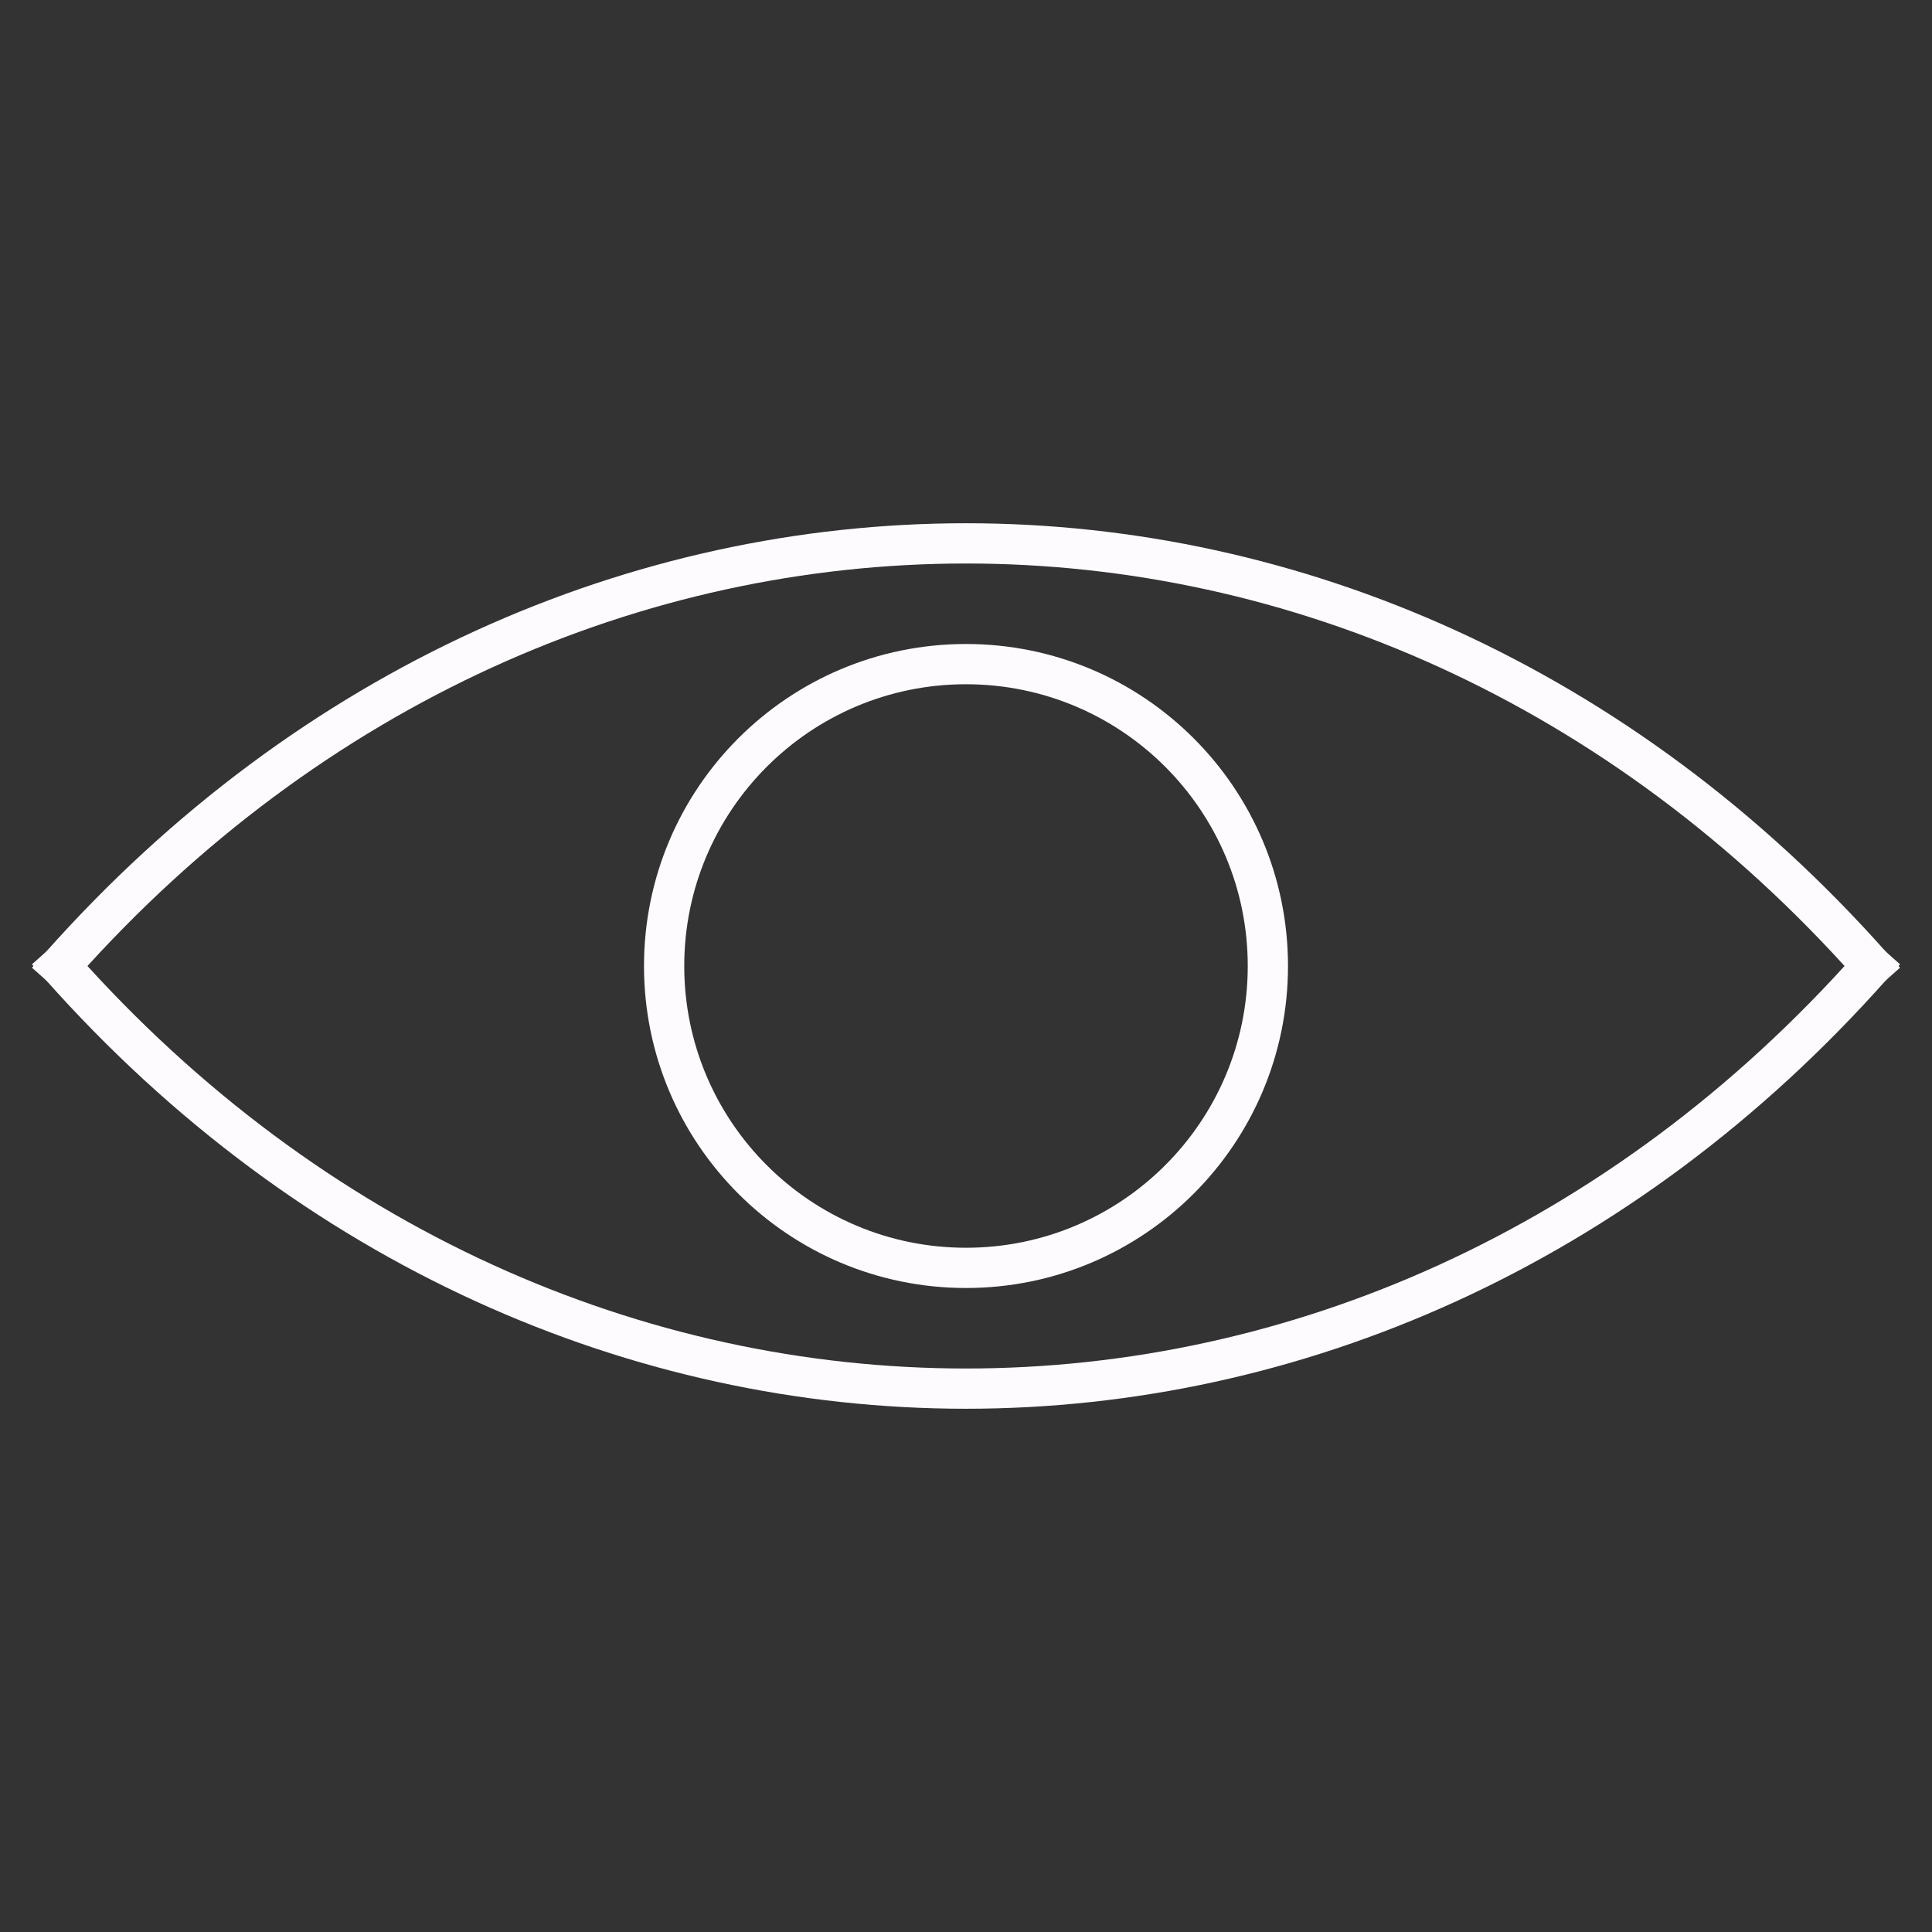
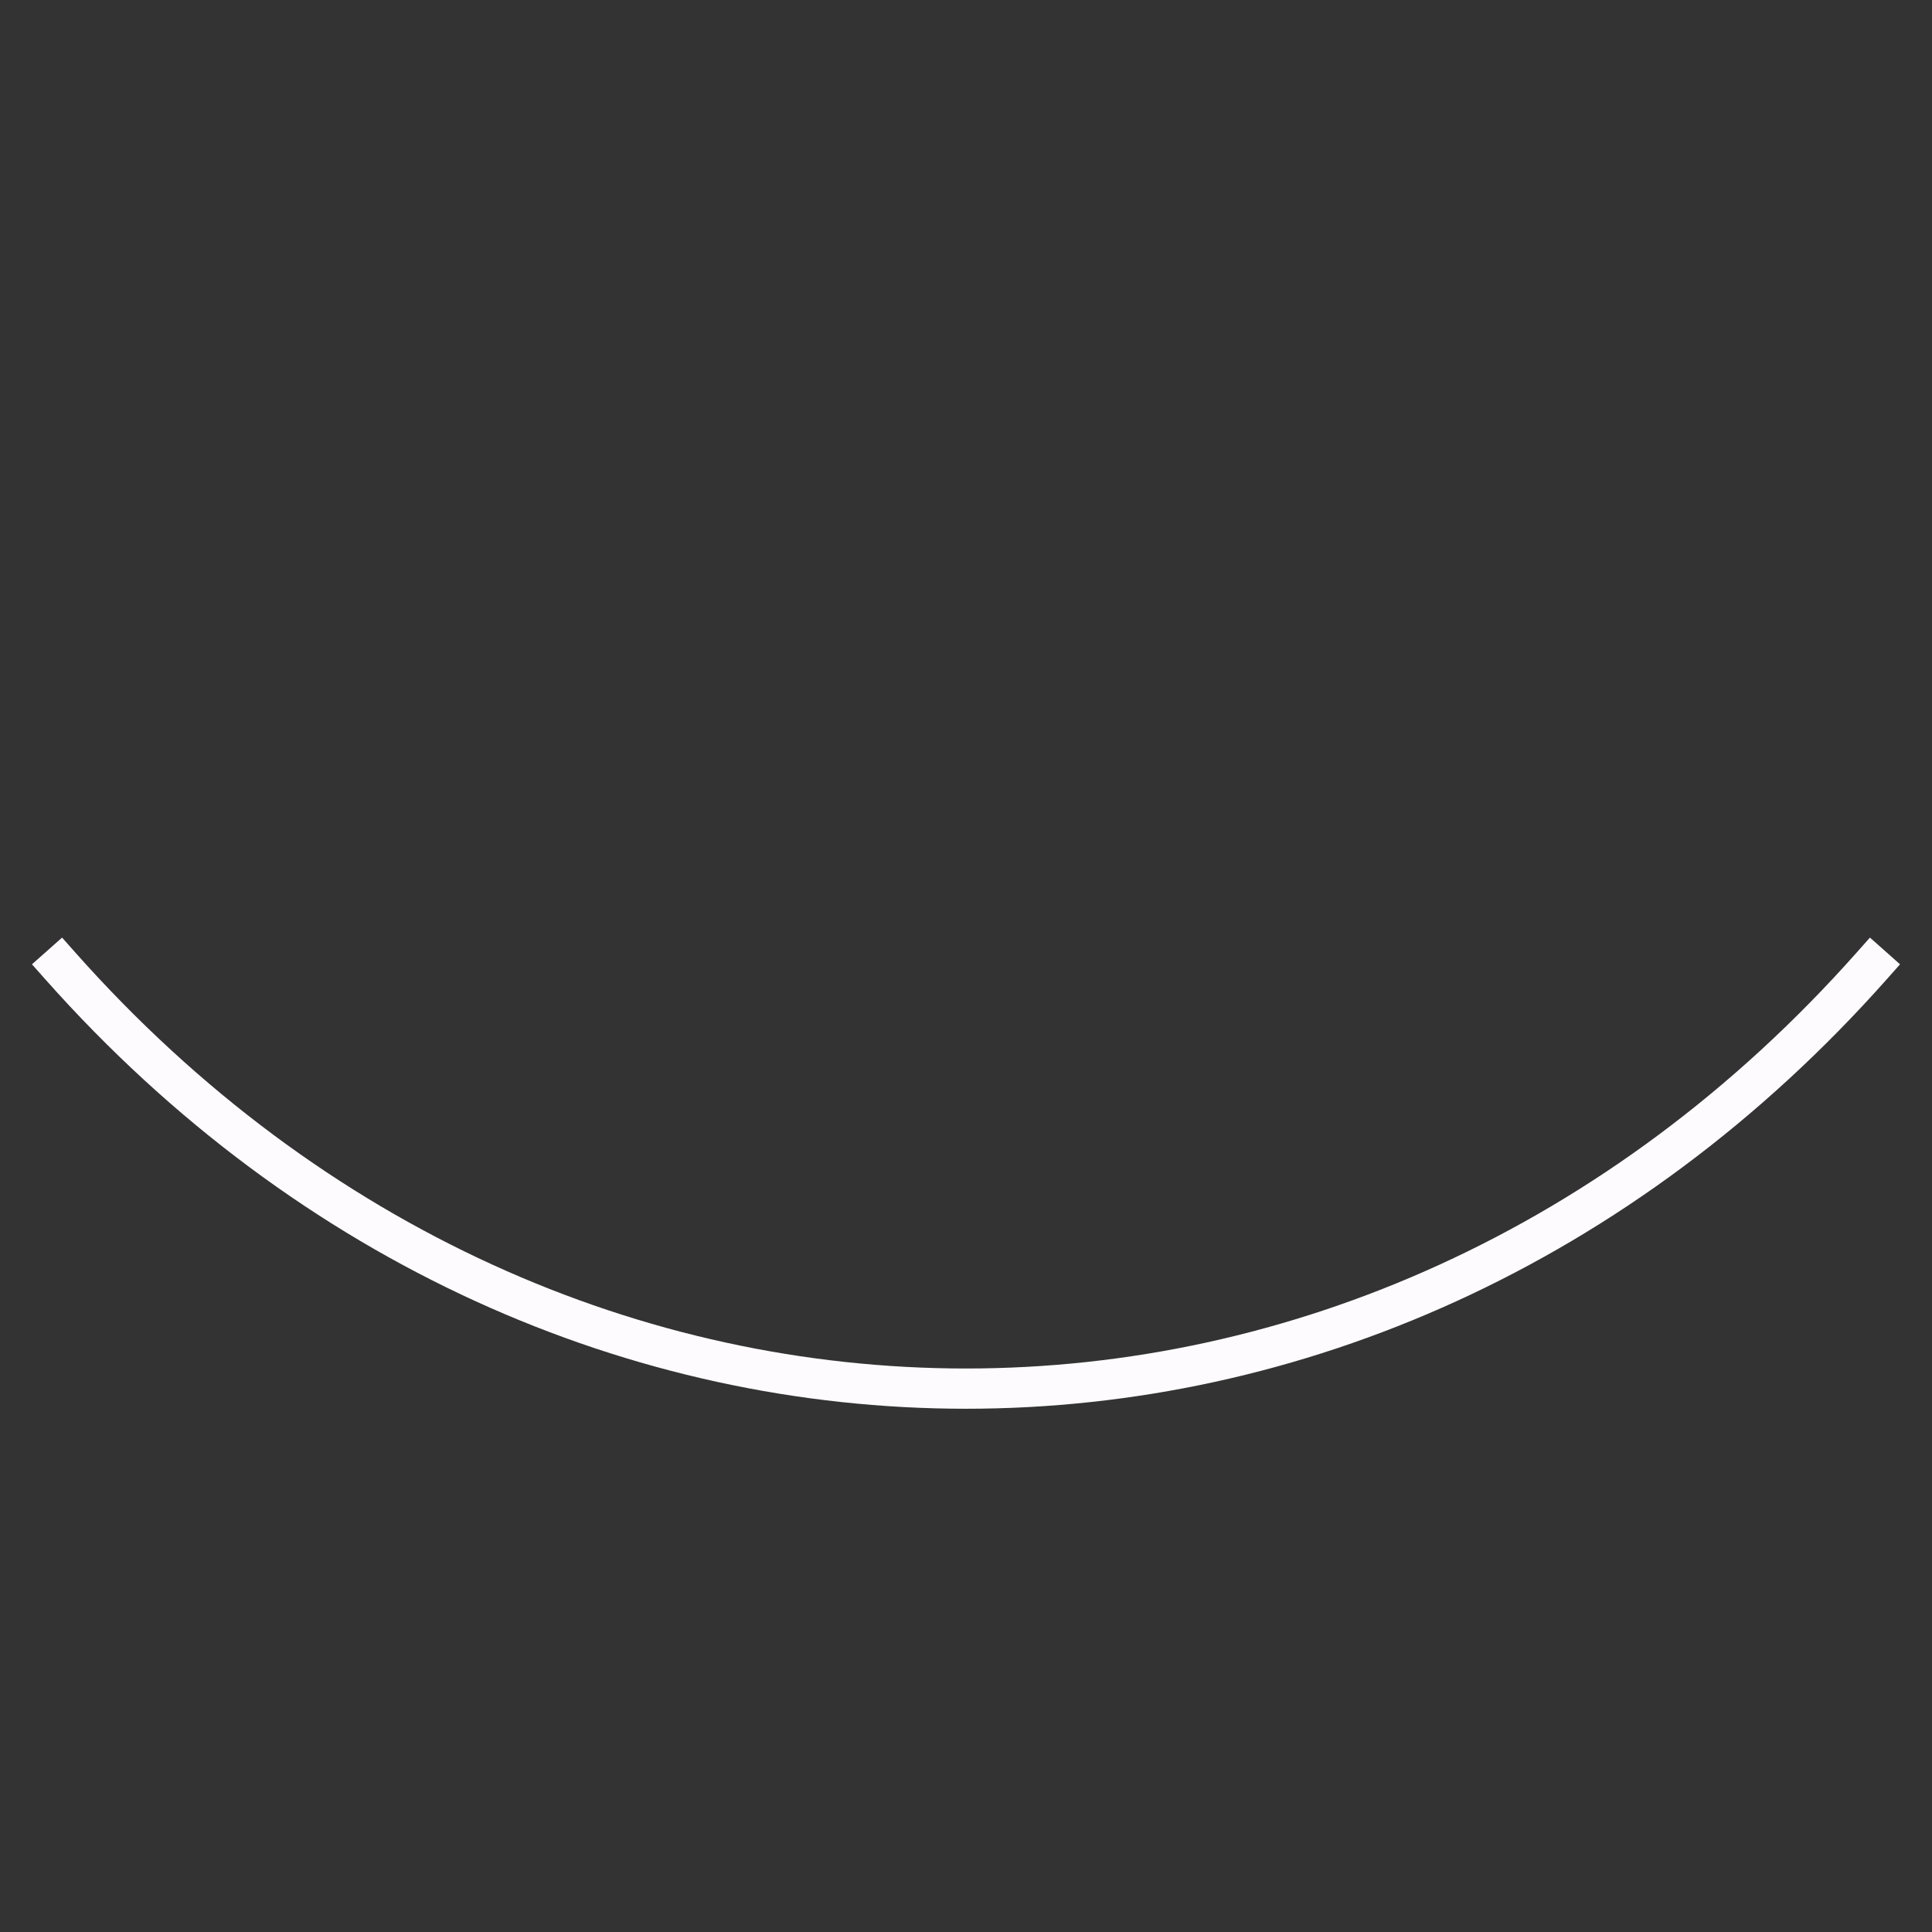
<svg xmlns="http://www.w3.org/2000/svg" width="48" height="48" viewBox="0 0 48 48" fill="none">
  <rect x="0" y="0" width="48" height="48" fill="#333333" stroke="none" />
  <path d="M1.5 24C13.926 38 34.074 38 46.5 24" stroke="#FEFBFE" stroke-linecap="square" />
-   <path d="M1.5 24C13.926 10 34.074 10 46.5 24" stroke="#FEFBFE" stroke-linecap="square" />
-   <path d="M31.5 24C31.5 28.142 28.142 31.5 24 31.5C19.858 31.5 16.5 28.142 16.5 24C16.5 19.858 19.858 16.5 24 16.5C28.142 16.5 31.5 19.858 31.5 24Z" stroke="#FEFBFE" />
</svg>